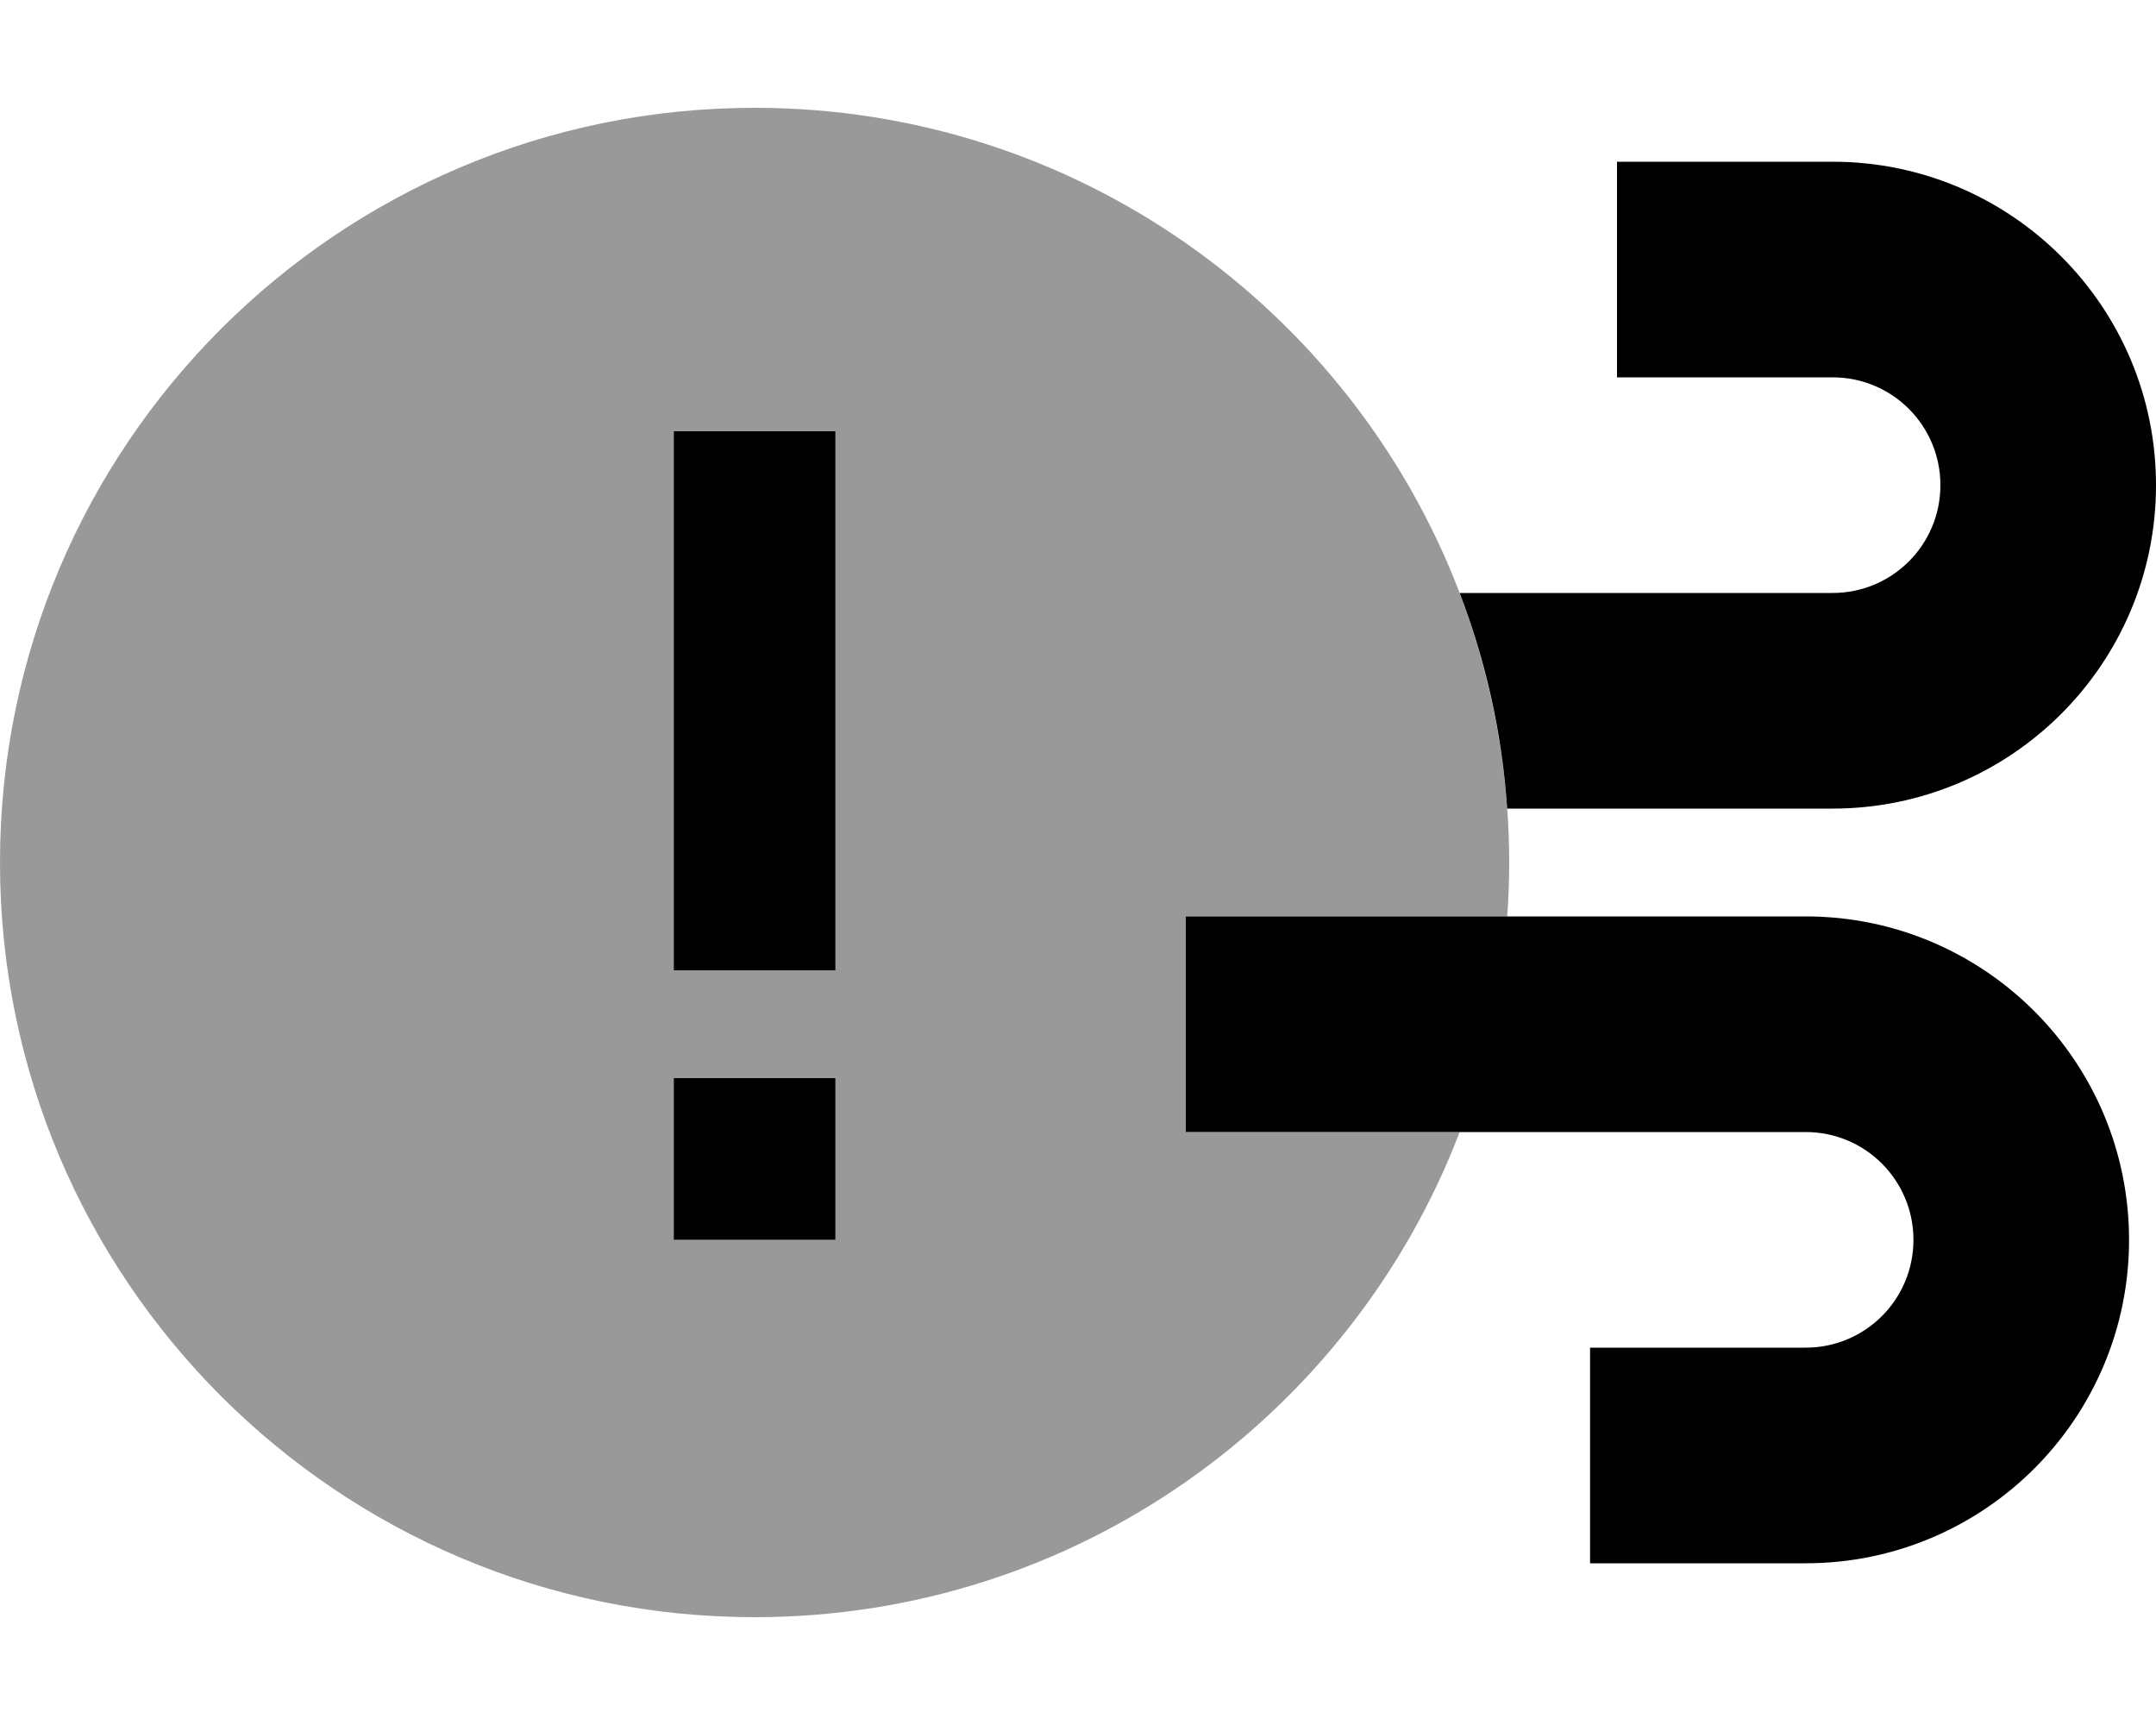
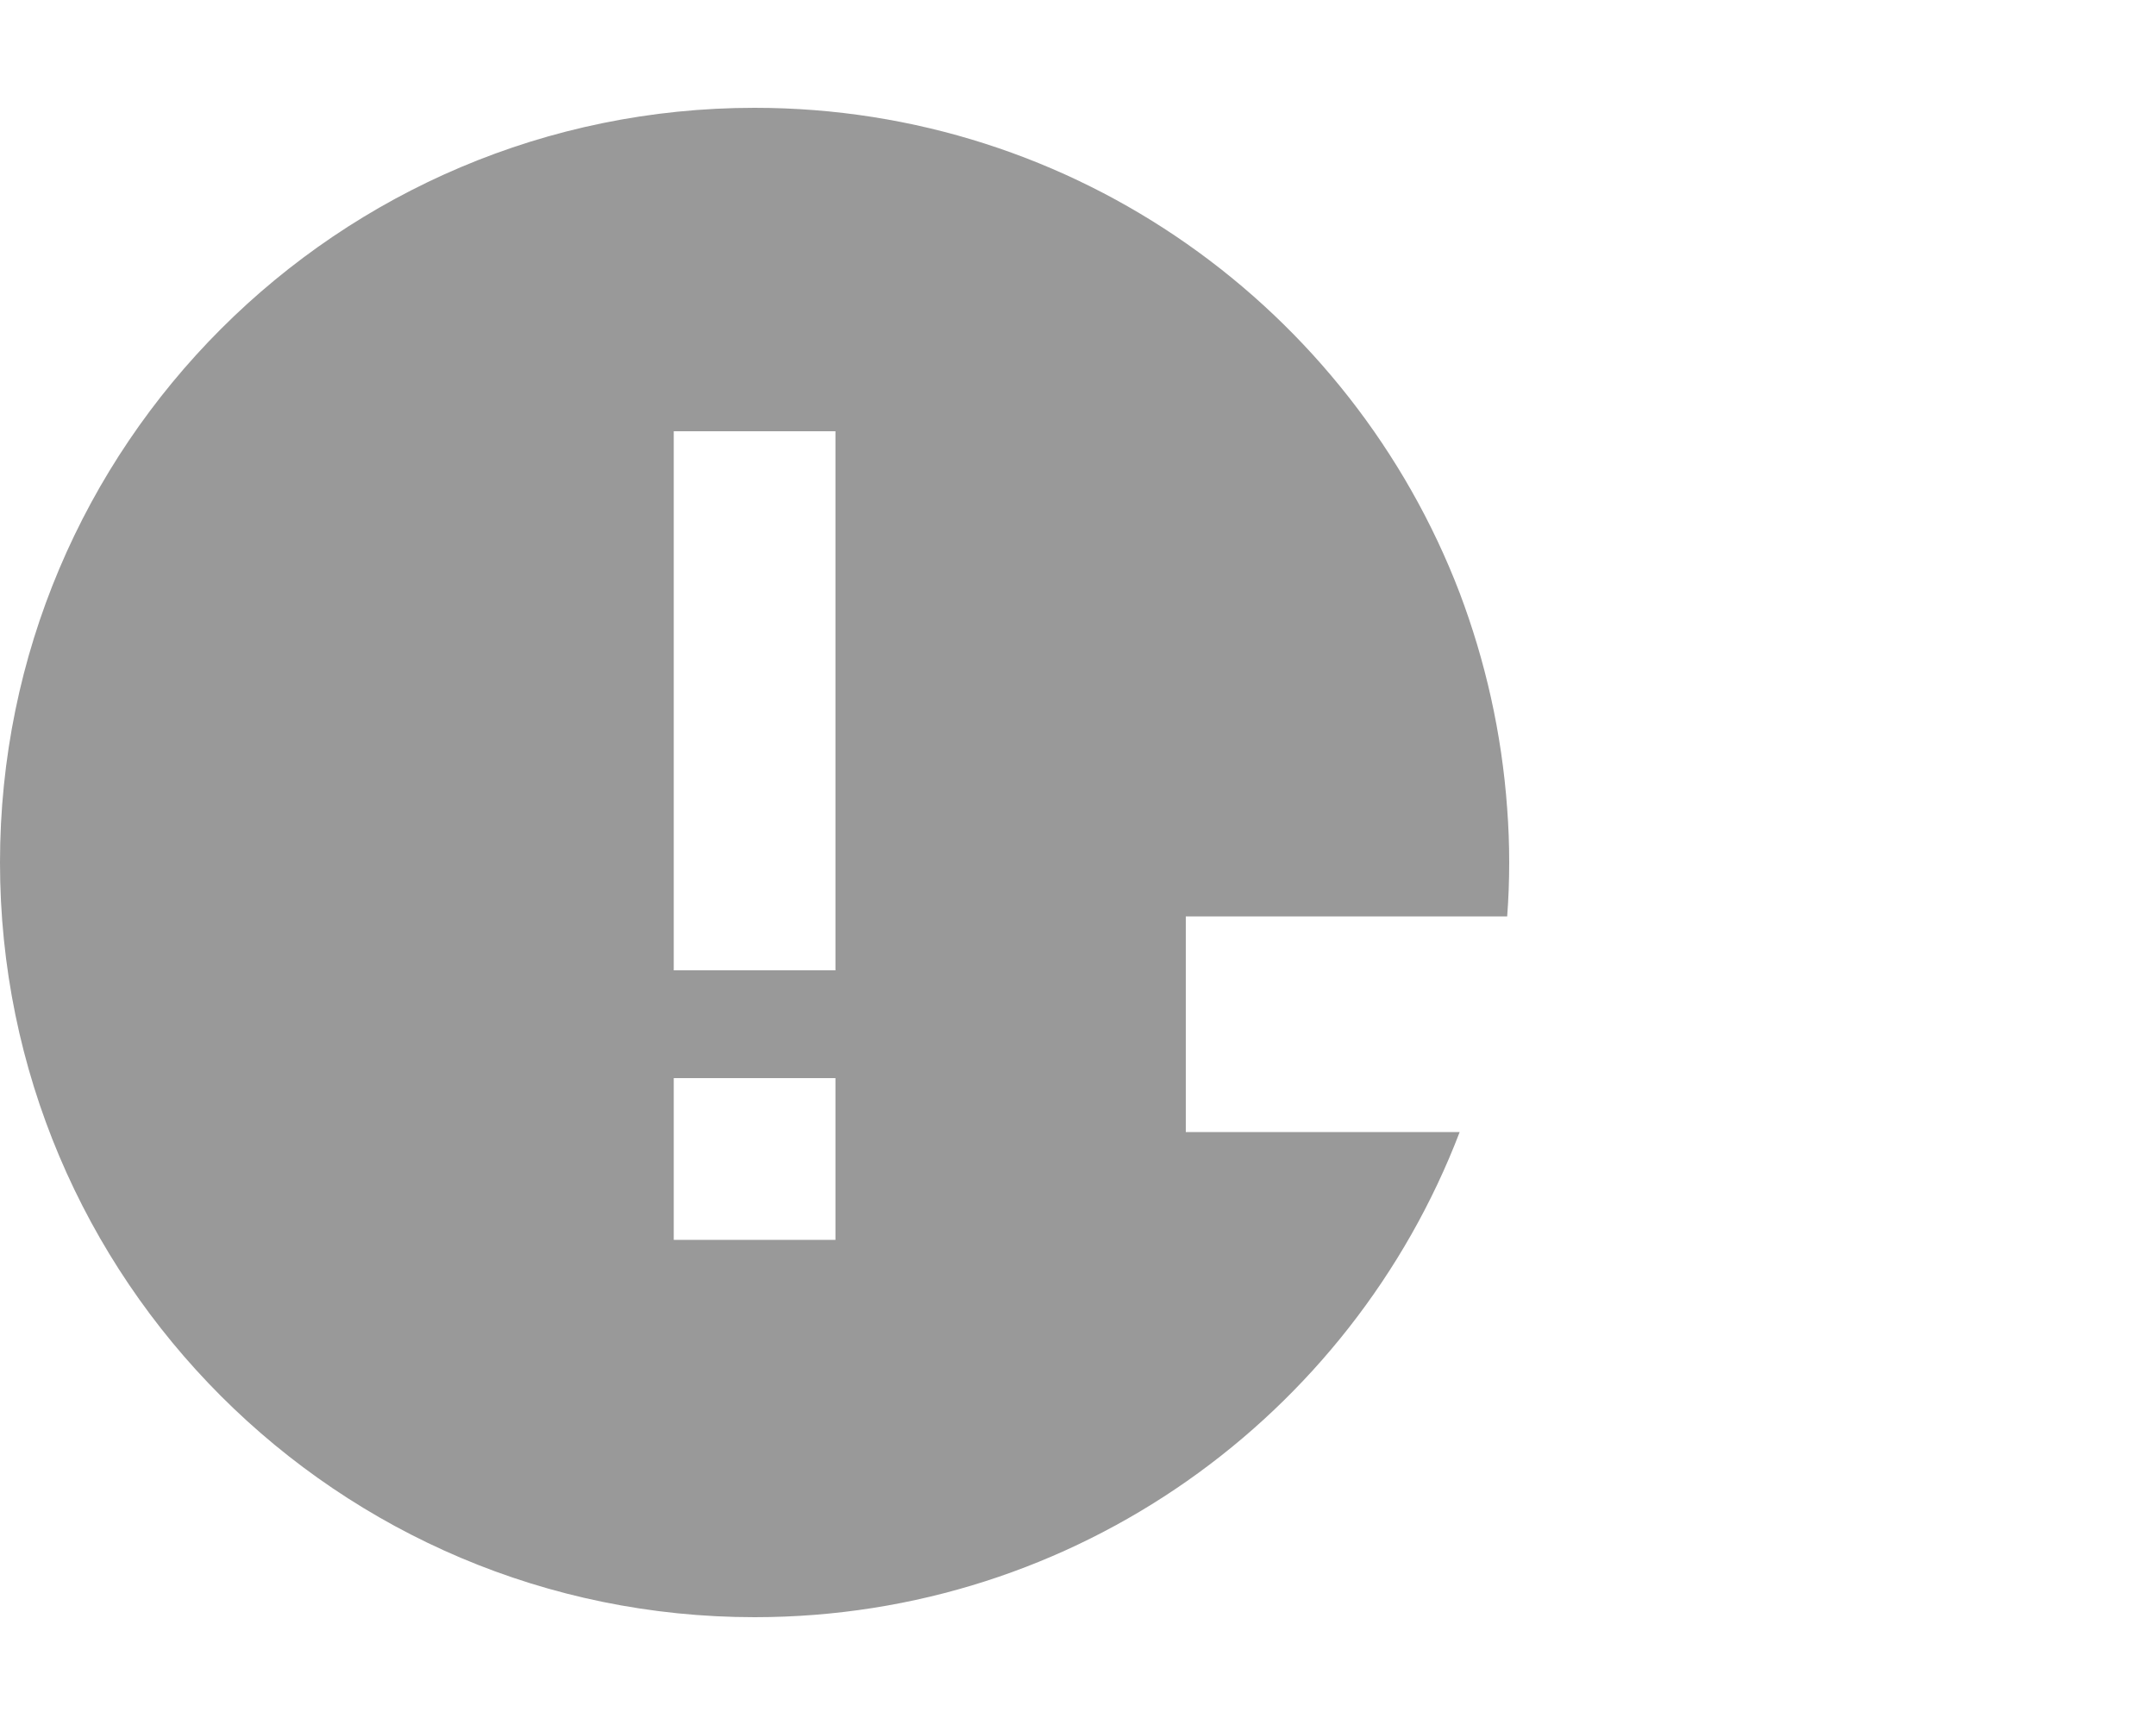
<svg xmlns="http://www.w3.org/2000/svg" viewBox="0 0 640 512">
  <defs>
    <style>.fa-secondary{opacity:.4}</style>
  </defs>
  <path class="fa-secondary" d="M0 256C0 379.7 100.3 480 224 480c95.5 0 177.1-59.8 209.3-144L384 336l-32 0 0-64 32 0 63.4 0c.4-5.3 .6-10.6 .6-16s-.2-10.7-.6-16c-1.6-22.4-6.5-43.9-14.1-64C401.1 91.8 319.5 32 224 32C100.3 32 0 132.3 0 256zM200 128l48 0 0 24 0 112 0 24-48 0 0-24 0-112 0-24zm0 192l48 0 0 48-48 0 0-48z" />
-   <path class="fa-primary" d="M433.3 176c7.7 20.1 12.6 41.6 14.1 64l96.6 0c53 0 96-43 96-96s-43-96-96-96l-32 0-32 0 0 64 32 0 32 0c17.7 0 32 14.3 32 32s-14.3 32-32 32l-110.7 0zM472 464l32 0 32 0c53 0 96-43 96-96s-43-96-96-96l-152 0-32 0 0 64 32 0 152 0c17.7 0 32 14.3 32 32s-14.3 32-32 32l-32 0-32 0 0 64zM248 128l-48 0 0 24 0 112 0 24 48 0 0-24 0-112 0-24zM200 320l0 48 48 0 0-48-48 0z" />
</svg>